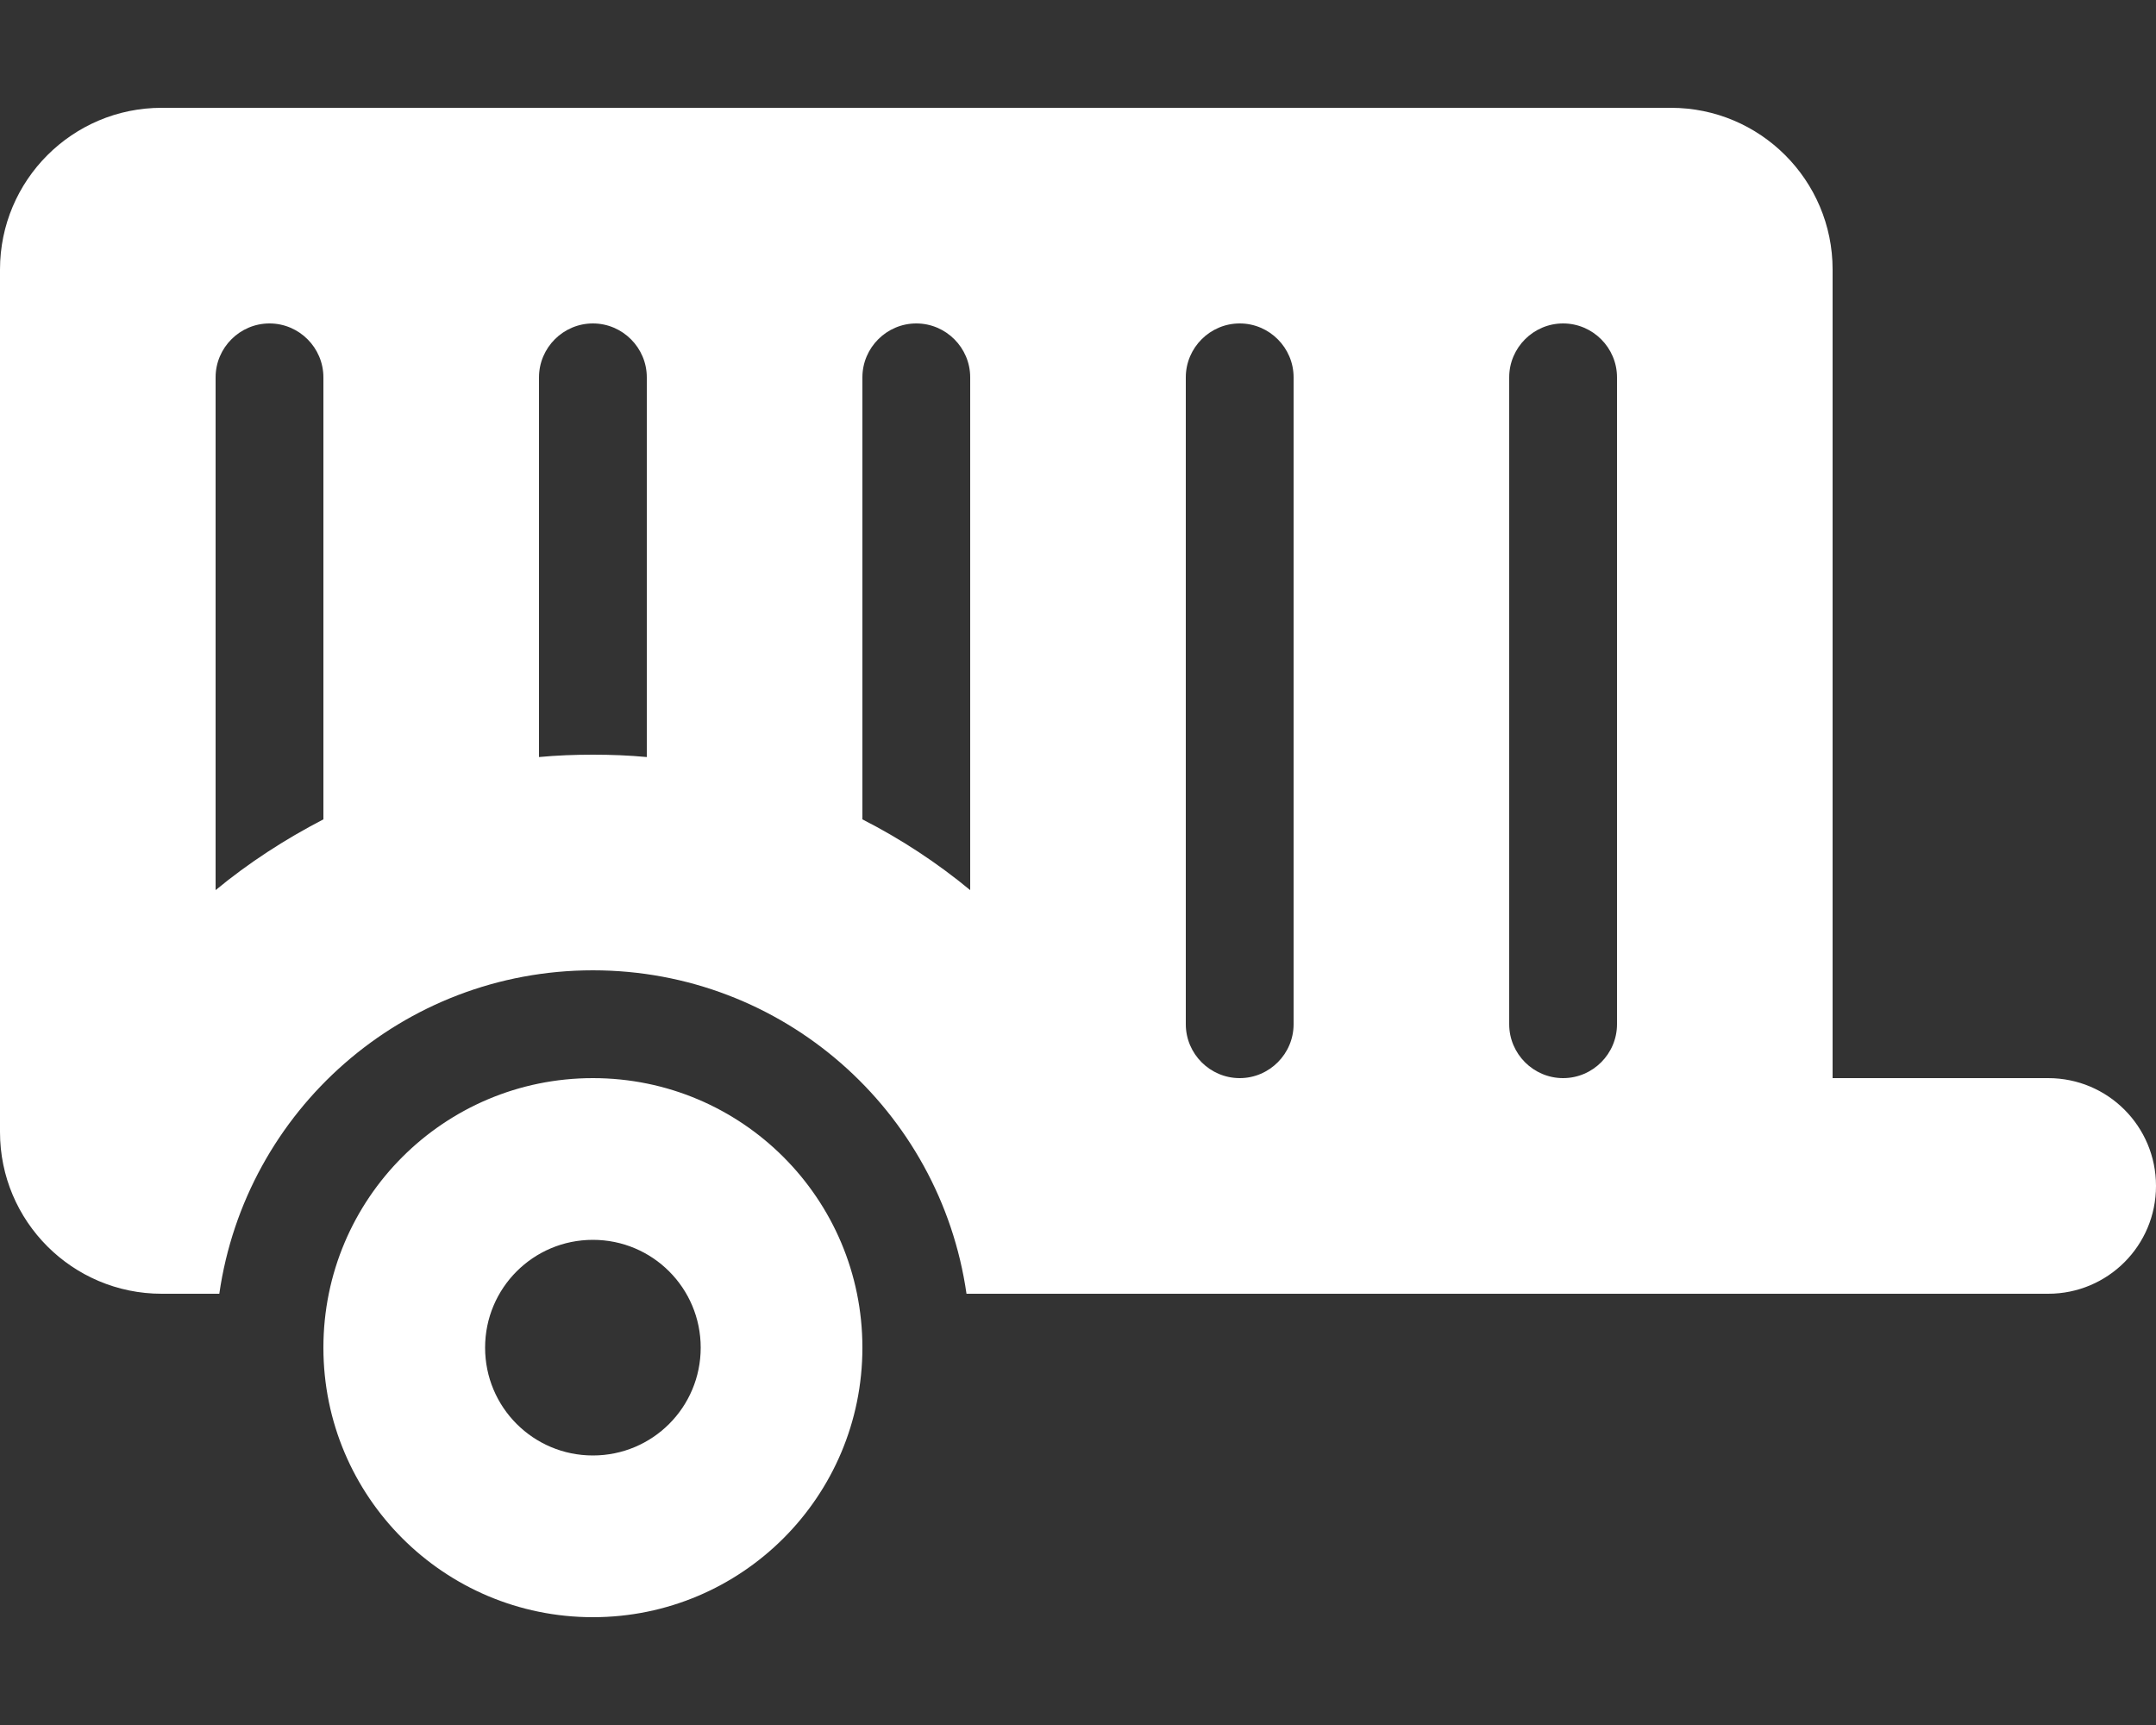
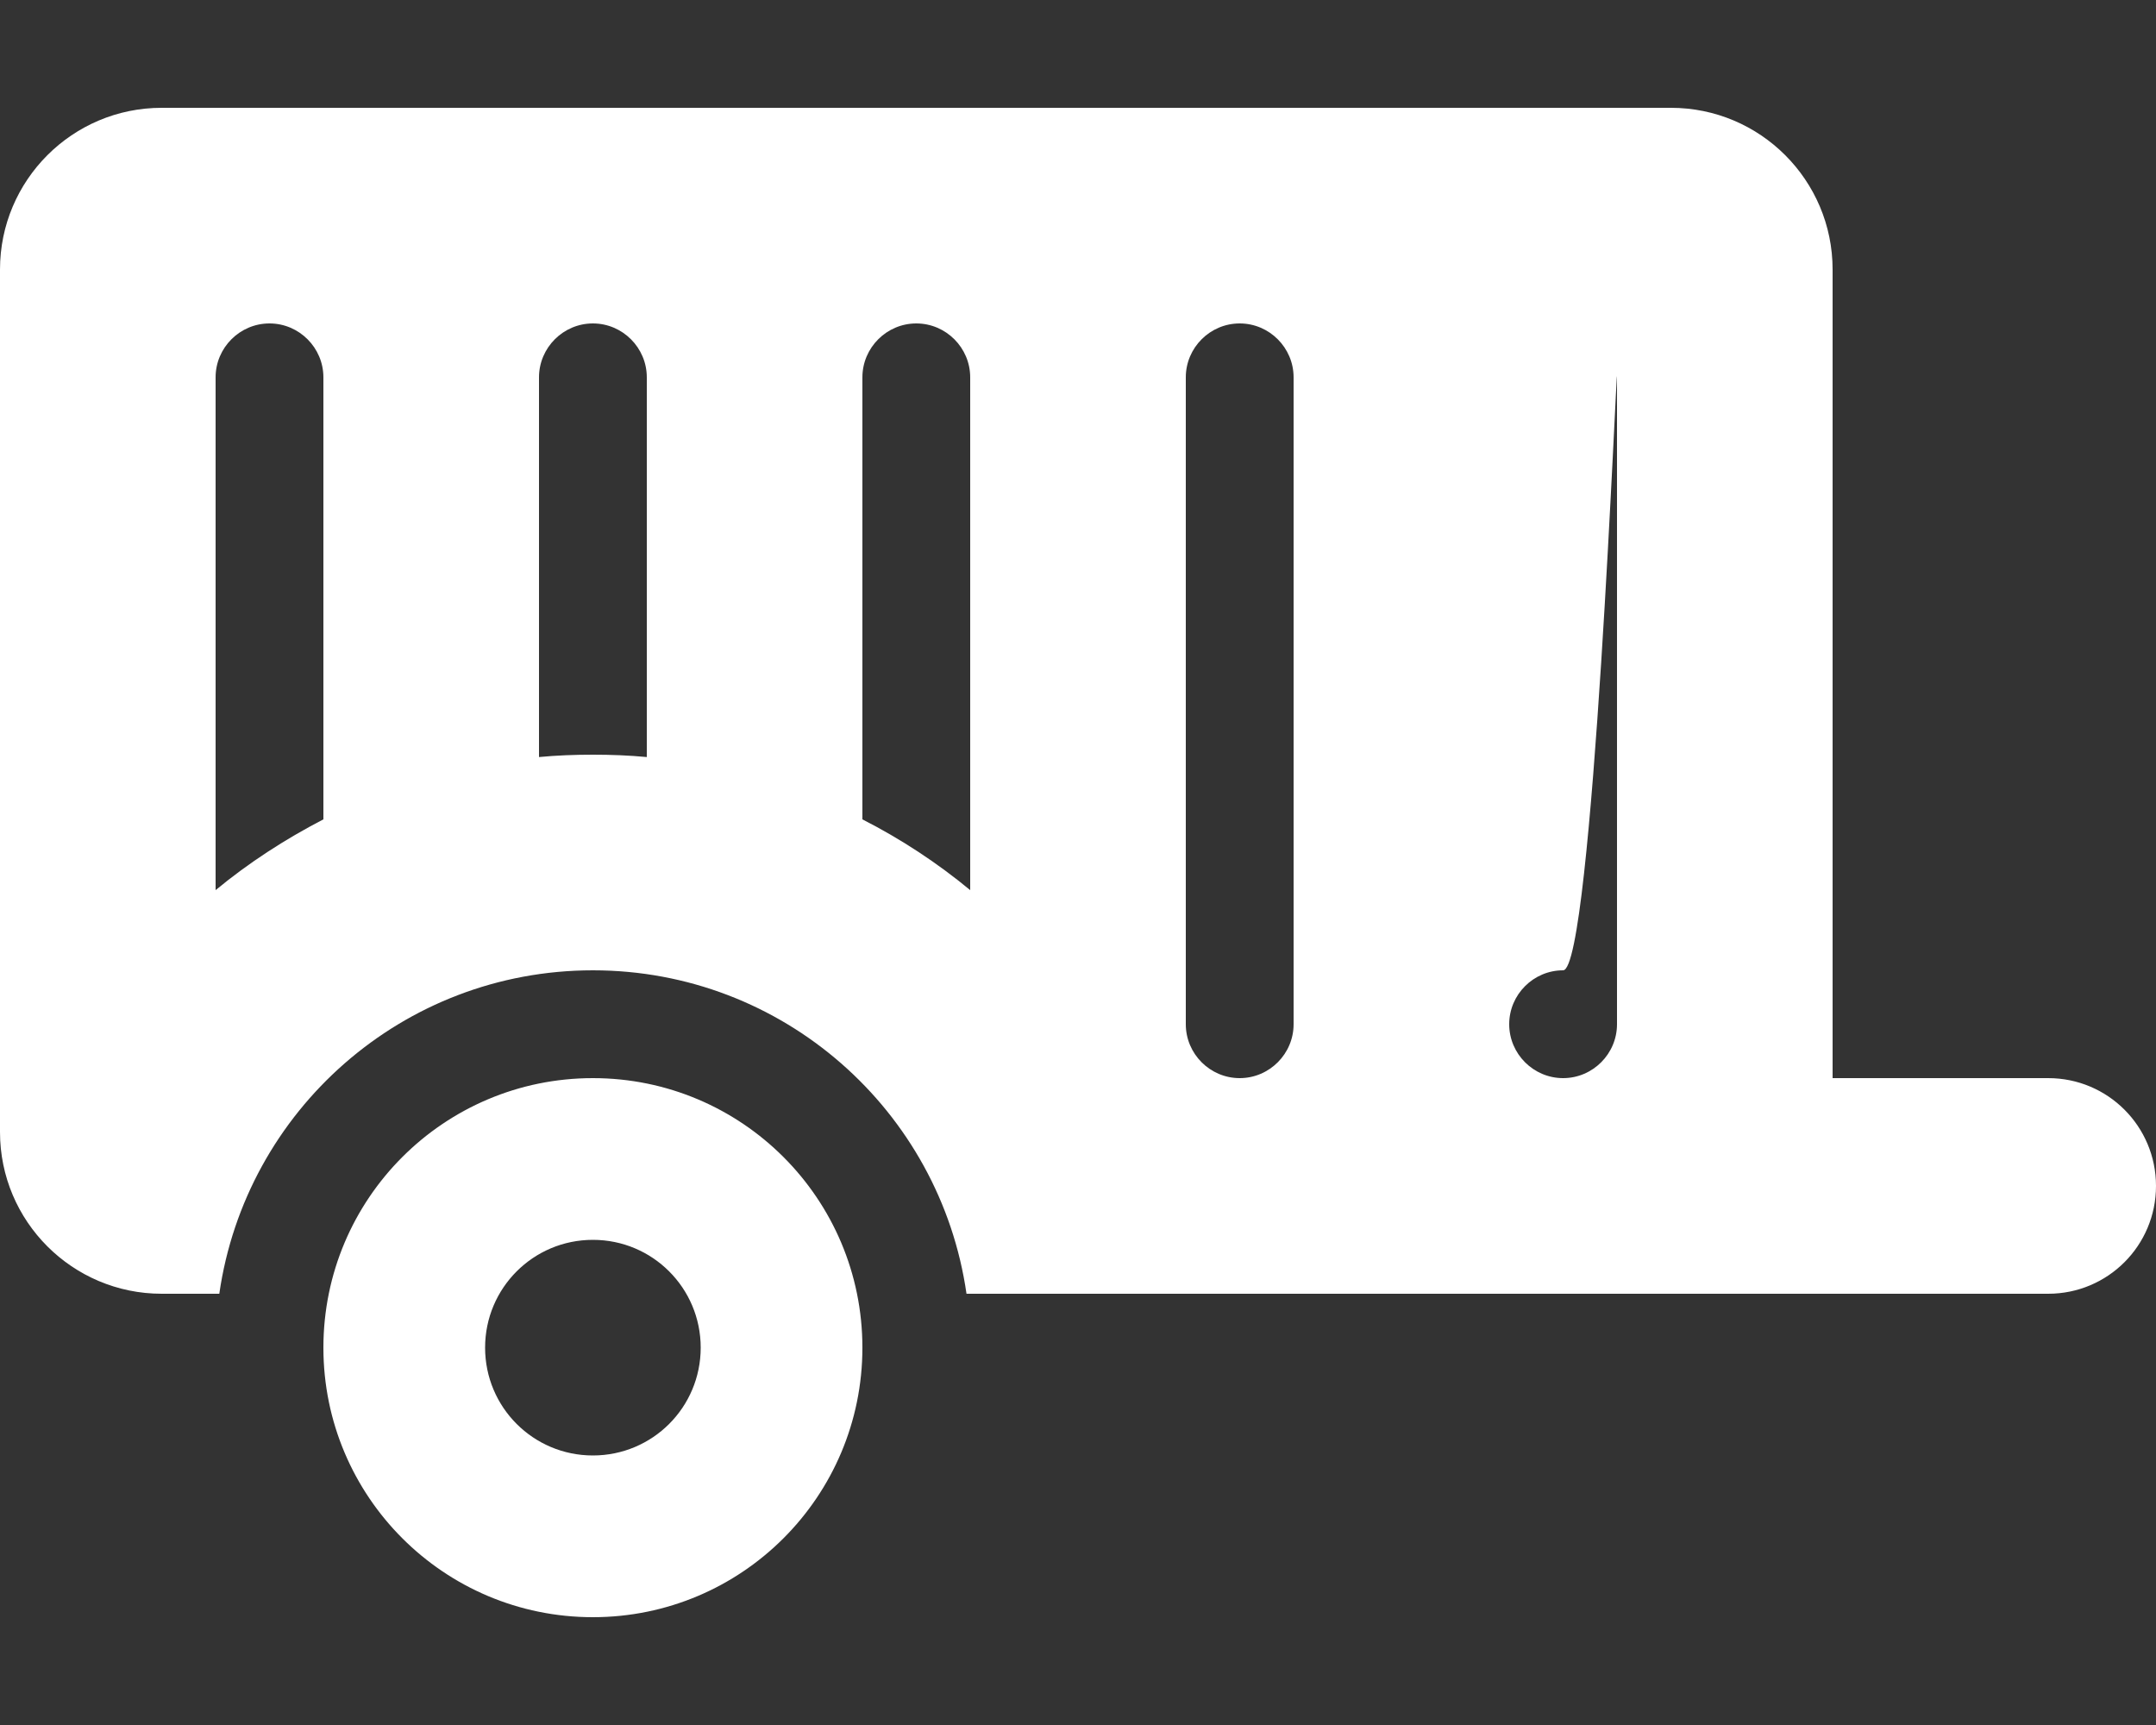
<svg xmlns="http://www.w3.org/2000/svg" version="1.1" id="Laag_1" x="0px" y="0px" viewBox="0 0 640 512" style="enable-background:new 0 0 640 512;" xml:space="preserve">
  <rect x="0" y="0" width="640" height="512" fill="#333333" stroke="none" />
  <style type="text/css"> .st0{fill:#FFFFFF;} </style>
-   <path class="st0" d="M48,32C21.5,32,0,53.5,0,80v256c0,26.5,21.5,48,48,48h17.1c7.8-54.3,54.4-96,110.9-96s103.1,41.7,110.9,96H488 h8h112c17.7,0,32-14.3,32-32s-14.3-32-32-32h-64V80c0-26.5-21.5-48-48-48H48z M80,96c8.8,0,16,7.2,16,16v131.2 c-11.4,5.9-22.2,12.9-32,21V112C64,103.2,71.2,96,80,96z M176,224c-5.4,0-10.7,0.2-16,0.7V112c0-8.8,7.2-16,16-16s16,7.2,16,16 v112.7C186.7,224.2,181.4,224,176,224z M256,243.2V112c0-8.8,7.2-16,16-16s16,7.2,16,16v152.2C278.2,256.1,267.4,249,256,243.2 L256,243.2z M368,96c8.8,0,16,7.2,16,16v192c0,8.8-7.2,16-16,16s-16-7.2-16-16V112C352,103.2,359.2,96,368,96z M480,112v192 c0,8.8-7.2,16-16,16s-16-7.2-16-16V112c0-8.8,7.2-16,16-16S480,103.2,480,112z M176,480c44.2,0,80-35.8,80-80s-35.8-80-80-80 s-80,35.8-80,80S131.8,480,176,480z M176,432c-17.7,0-32-14.3-32-32s14.3-32,32-32s32,14.3,32,32S193.7,432,176,432z" />
+   <path class="st0" d="M48,32C21.5,32,0,53.5,0,80v256c0,26.5,21.5,48,48,48h17.1c7.8-54.3,54.4-96,110.9-96s103.1,41.7,110.9,96H488 h8h112c17.7,0,32-14.3,32-32s-14.3-32-32-32h-64V80c0-26.5-21.5-48-48-48H48z M80,96c8.8,0,16,7.2,16,16v131.2 c-11.4,5.9-22.2,12.9-32,21V112C64,103.2,71.2,96,80,96z M176,224c-5.4,0-10.7,0.2-16,0.7V112c0-8.8,7.2-16,16-16s16,7.2,16,16 v112.7C186.7,224.2,181.4,224,176,224z M256,243.2V112c0-8.8,7.2-16,16-16s16,7.2,16,16v152.2C278.2,256.1,267.4,249,256,243.2 L256,243.2z M368,96c8.8,0,16,7.2,16,16v192c0,8.8-7.2,16-16,16s-16-7.2-16-16V112C352,103.2,359.2,96,368,96z M480,112v192 c0,8.8-7.2,16-16,16s-16-7.2-16-16c0-8.8,7.2-16,16-16S480,103.2,480,112z M176,480c44.2,0,80-35.8,80-80s-35.8-80-80-80 s-80,35.8-80,80S131.8,480,176,480z M176,432c-17.7,0-32-14.3-32-32s14.3-32,32-32s32,14.3,32,32S193.7,432,176,432z" />
</svg>